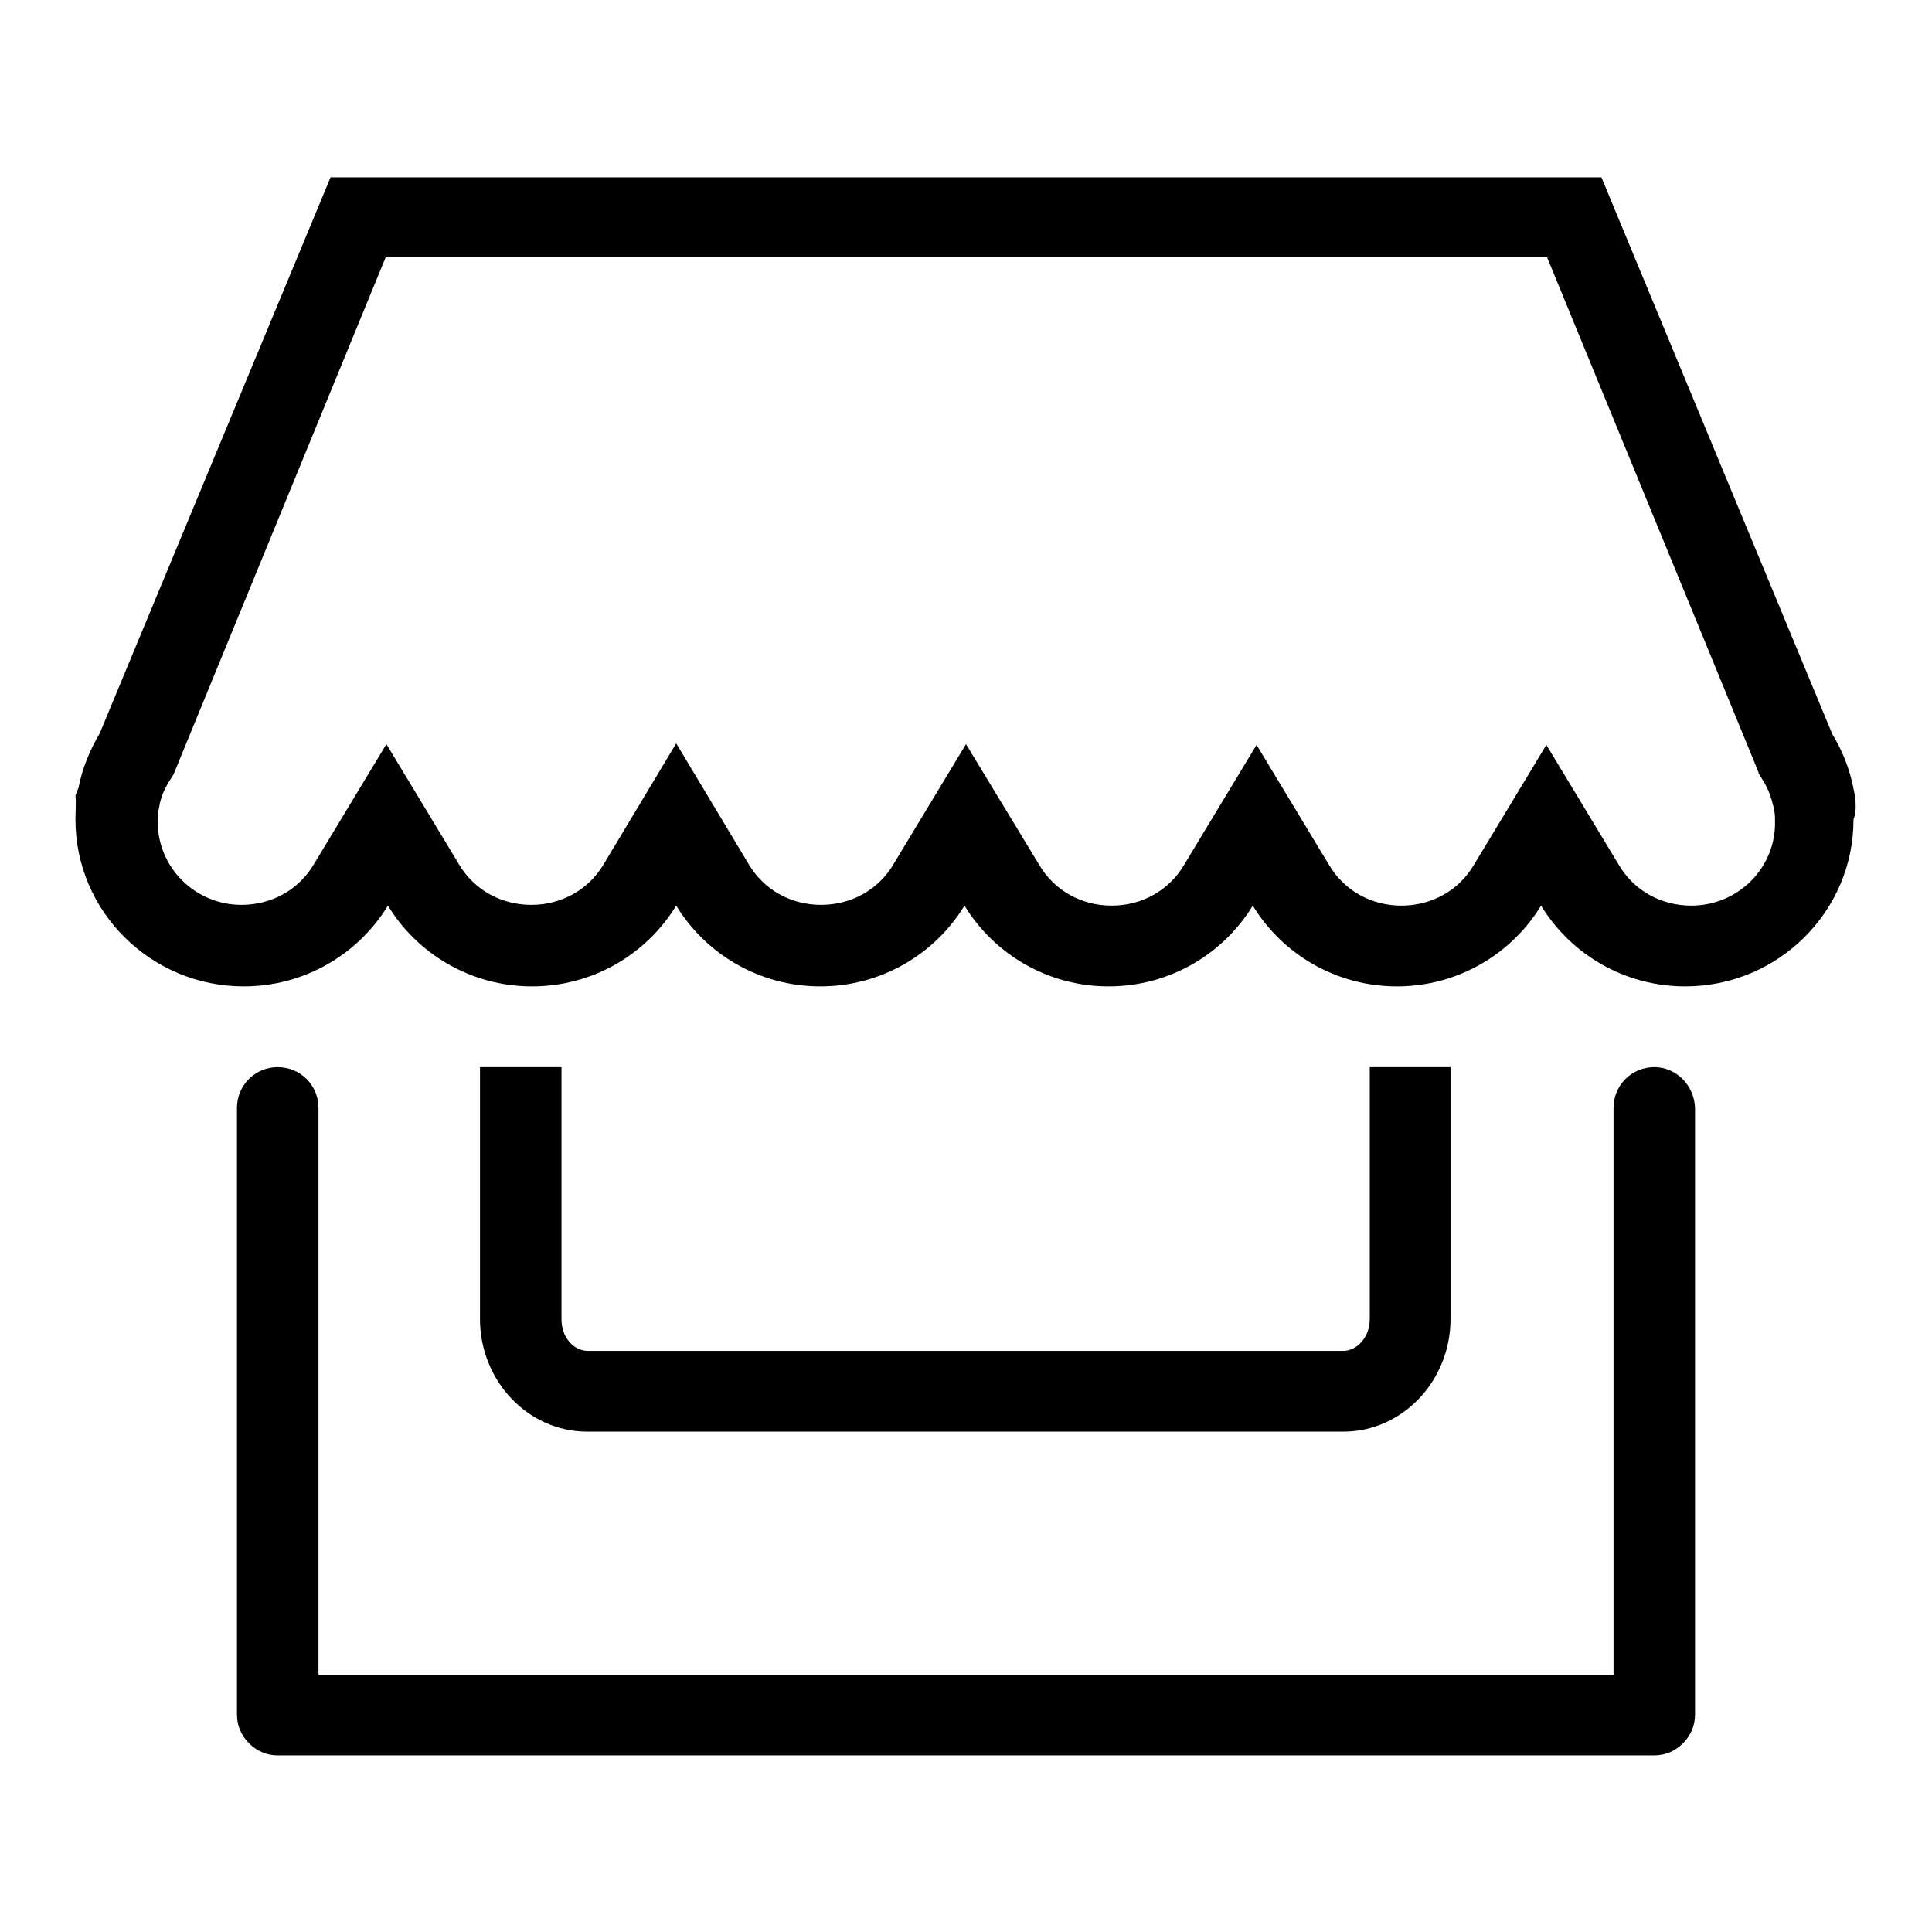
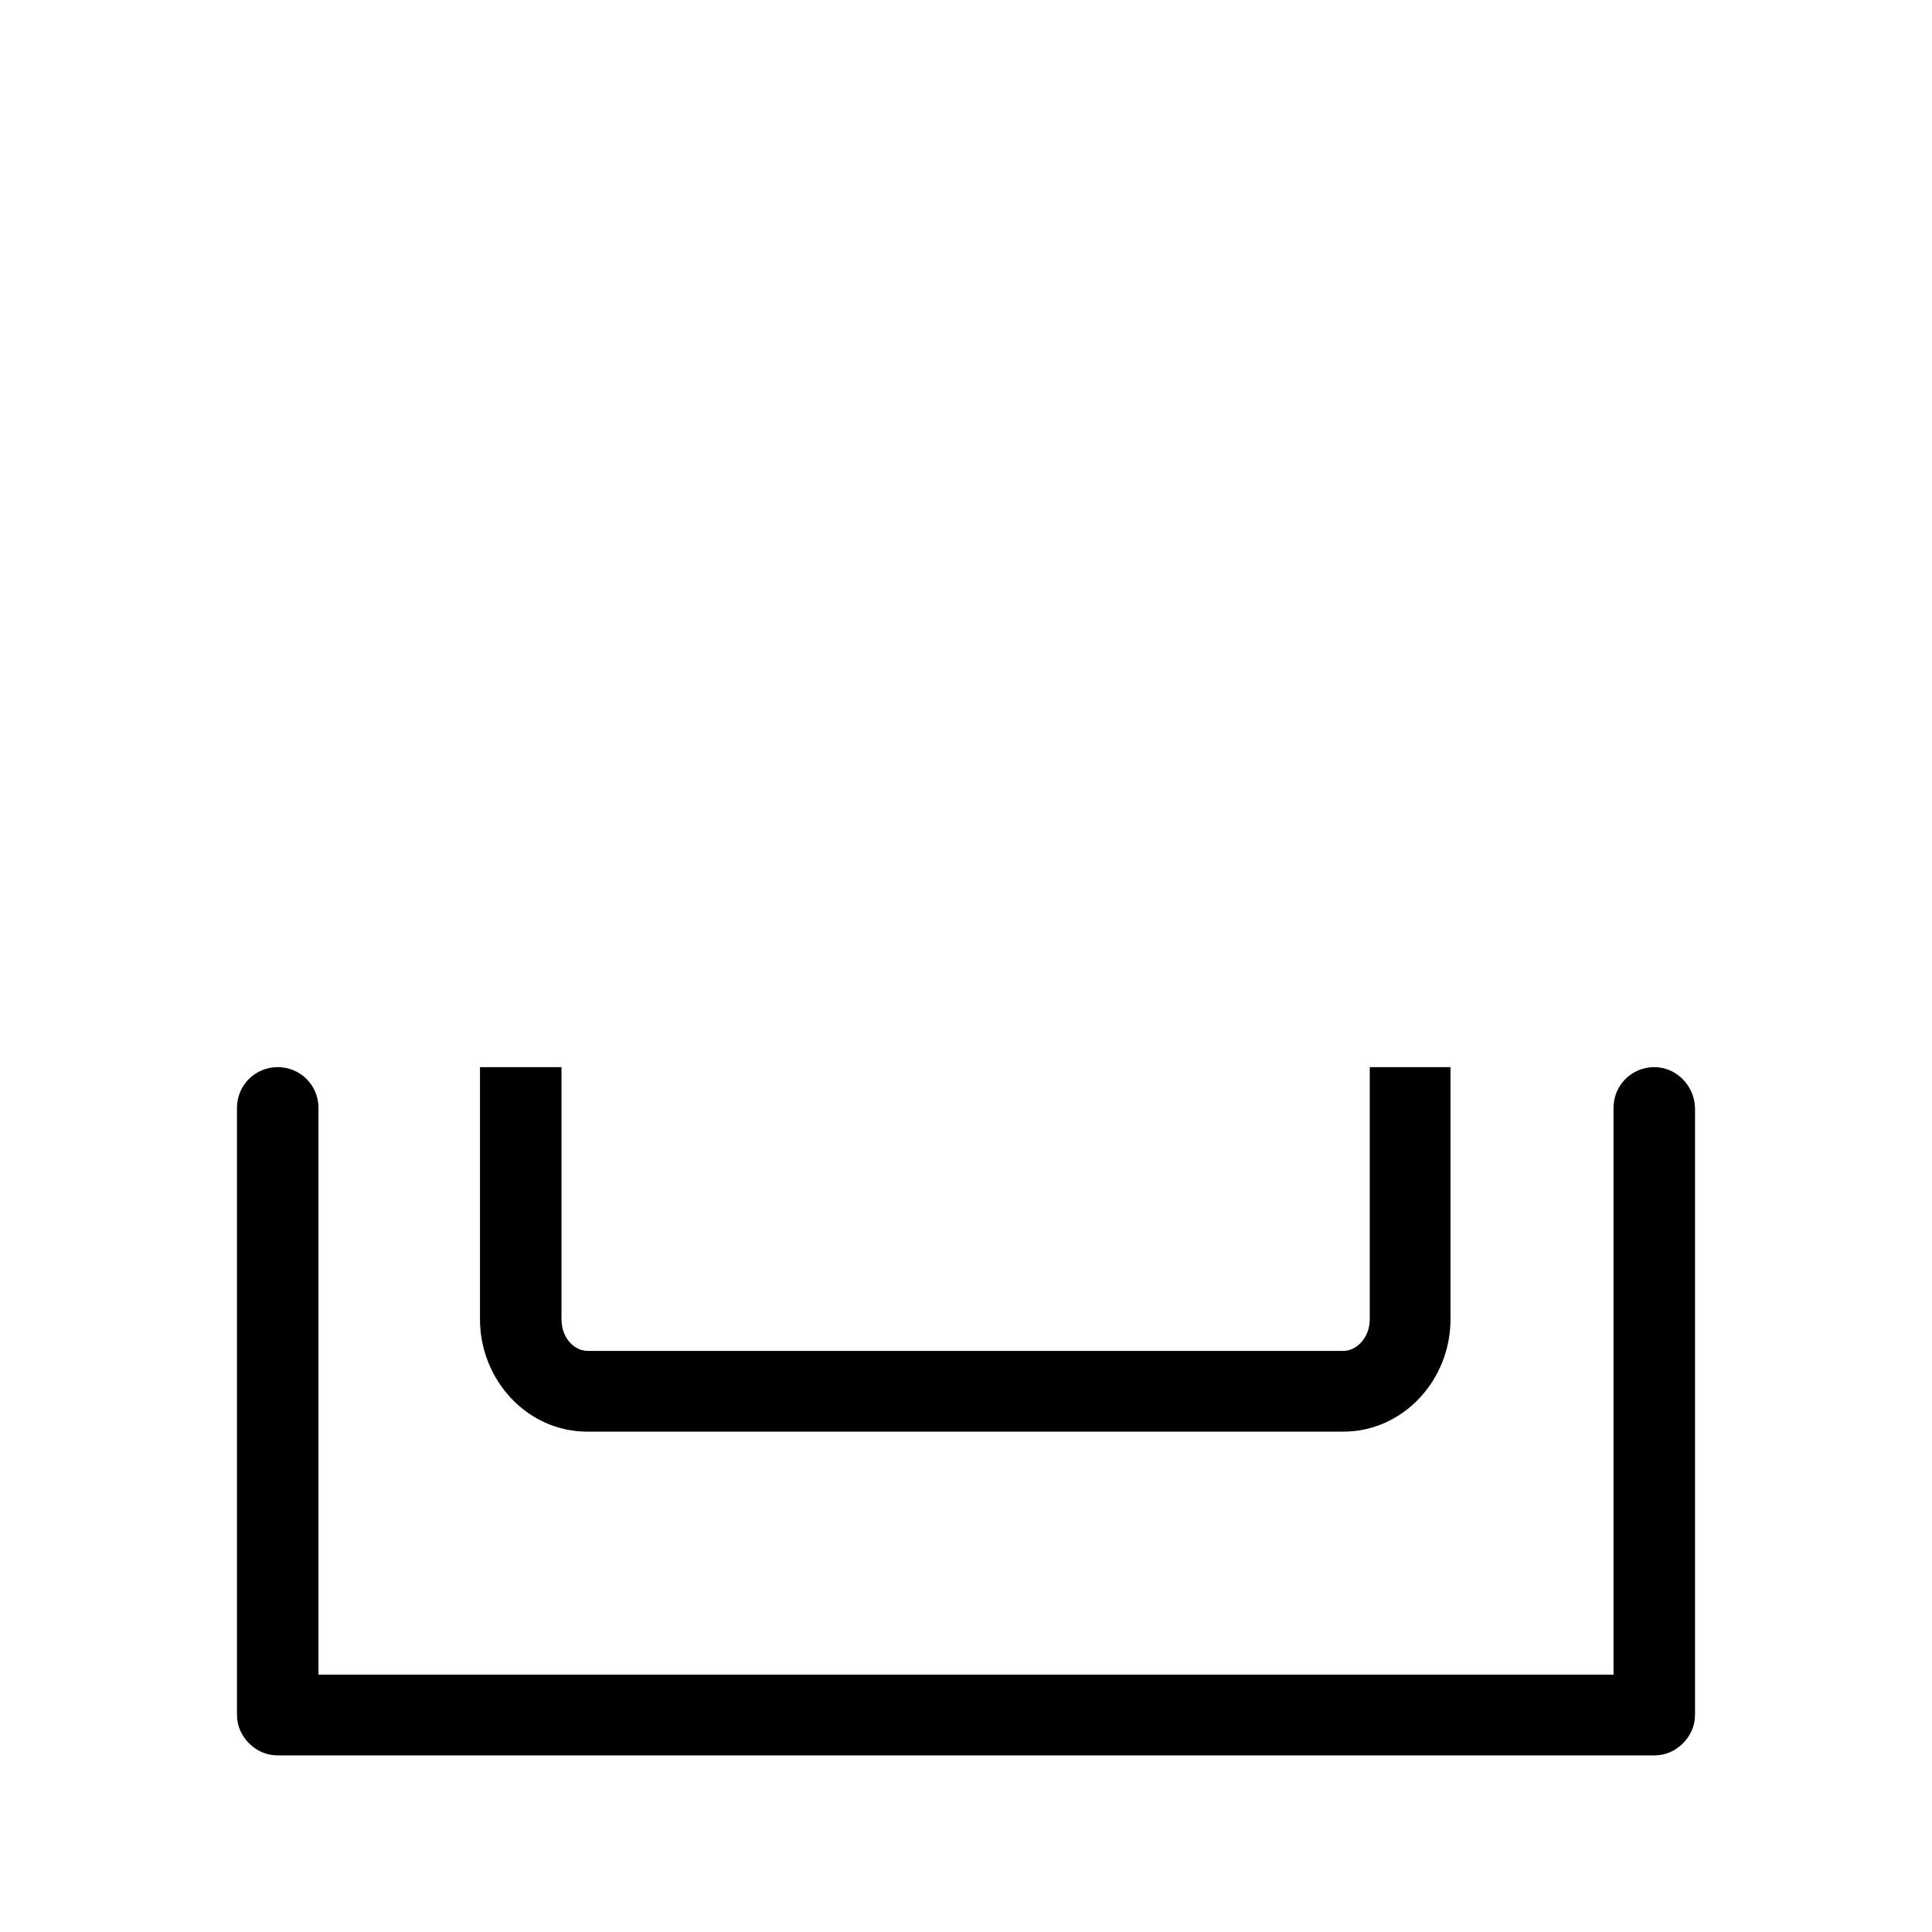
<svg xmlns="http://www.w3.org/2000/svg" version="1.1" x="0px" y="0px" viewBox="0 0 256 256" enable-background="new 0 0 256 256" xml:space="preserve">
  <g>
    <g>
      <path fill="#000000" d="M63.6,141.4v33.4c0,8.1,6.3,14.9,14.2,14.9h100.2c7.9,0,14.2-6.8,14.2-14.9v-33.4h-10.7v33.4c0,2.4-1.7,4.2-3.5,4.2H77.9c-1.9,0-3.5-1.8-3.5-4.2v-33.4H63.6z" />
      <path fill="#000000" d="M219.2,141.4c-3,0-5.4,2.4-5.4,5.4v75.1H42.2v-75.1c0-3-2.4-5.4-5.4-5.4s-5.4,2.4-5.4,5.4v80.4c0,1.5,0.6,2.8,1.6,3.8c1,1,2.3,1.6,3.8,1.6h182.4c1.5,0,2.8-0.6,3.8-1.6c1-1,1.6-2.3,1.6-3.8v-80.4C224.5,143.8,222.1,141.4,219.2,141.4z" />
-       <path fill="#000000" d="M245.8,105.5l-0.2-1c-0.5-2.6-1.5-5.1-2.8-7.2l-30.6-73.8H43.8L13.2,97.2c-1.3,2.2-2.3,4.6-2.8,7.2l-0.4,1c0.1,1,0,2.1,0,3.2c0,12.2,10,22.1,22.3,22.1c8.1,0,15.2-4.3,19.1-10.7c3.9,6.4,11,10.7,19.1,10.7s15.2-4.3,19.1-10.7c3.9,6.4,11,10.7,19.1,10.7c8.1,0,15.2-4.3,19.1-10.7c3.9,6.4,11,10.7,19.1,10.7c8.1,0,15.2-4.3,19.1-10.7c3.9,6.4,11,10.7,19.1,10.7c8.1,0,15.2-4.3,19.1-10.7c3.9,6.4,11,10.7,19.1,10.7c12.3,0,22.3-9.9,22.3-22.1C246,107.5,245.9,106.5,245.8,105.5z M224.1,120c-4,0-7.6-2-9.6-5.4l-9.6-15.9l-9.6,15.9c-2,3.4-5.6,5.4-9.6,5.4c-4,0-7.6-2-9.6-5.4l-9.6-15.9l-9.6,15.9c-2,3.4-5.6,5.4-9.6,5.4c-4,0-7.6-2-9.6-5.4L128,98.6l-9.6,15.9c-2,3.4-5.6,5.4-9.6,5.4c-4,0-7.6-2-9.6-5.4l-9.6-16l-9.6,16c-2,3.4-5.6,5.4-9.6,5.4c-4,0-7.6-2-9.6-5.4l-9.6-15.9l-9.6,15.9c-2,3.4-5.6,5.4-9.6,5.4c-6.1,0-11.1-4.9-11.1-11c0-0.5,0-1,0.1-1.5l0.1-0.5c0.2-1.3,0.7-2.4,1.4-3.5l0.5-0.8l28.1-68.5H205l27.8,67.7l0.3,0.8l0.5,0.8c0.7,1.1,1.1,2.3,1.4,3.5l0.1,0.5c0.1,0.5,0.1,1,0.1,1.5C235.3,115,230.3,120,224.1,120z" />
    </g>
  </g>
</svg>